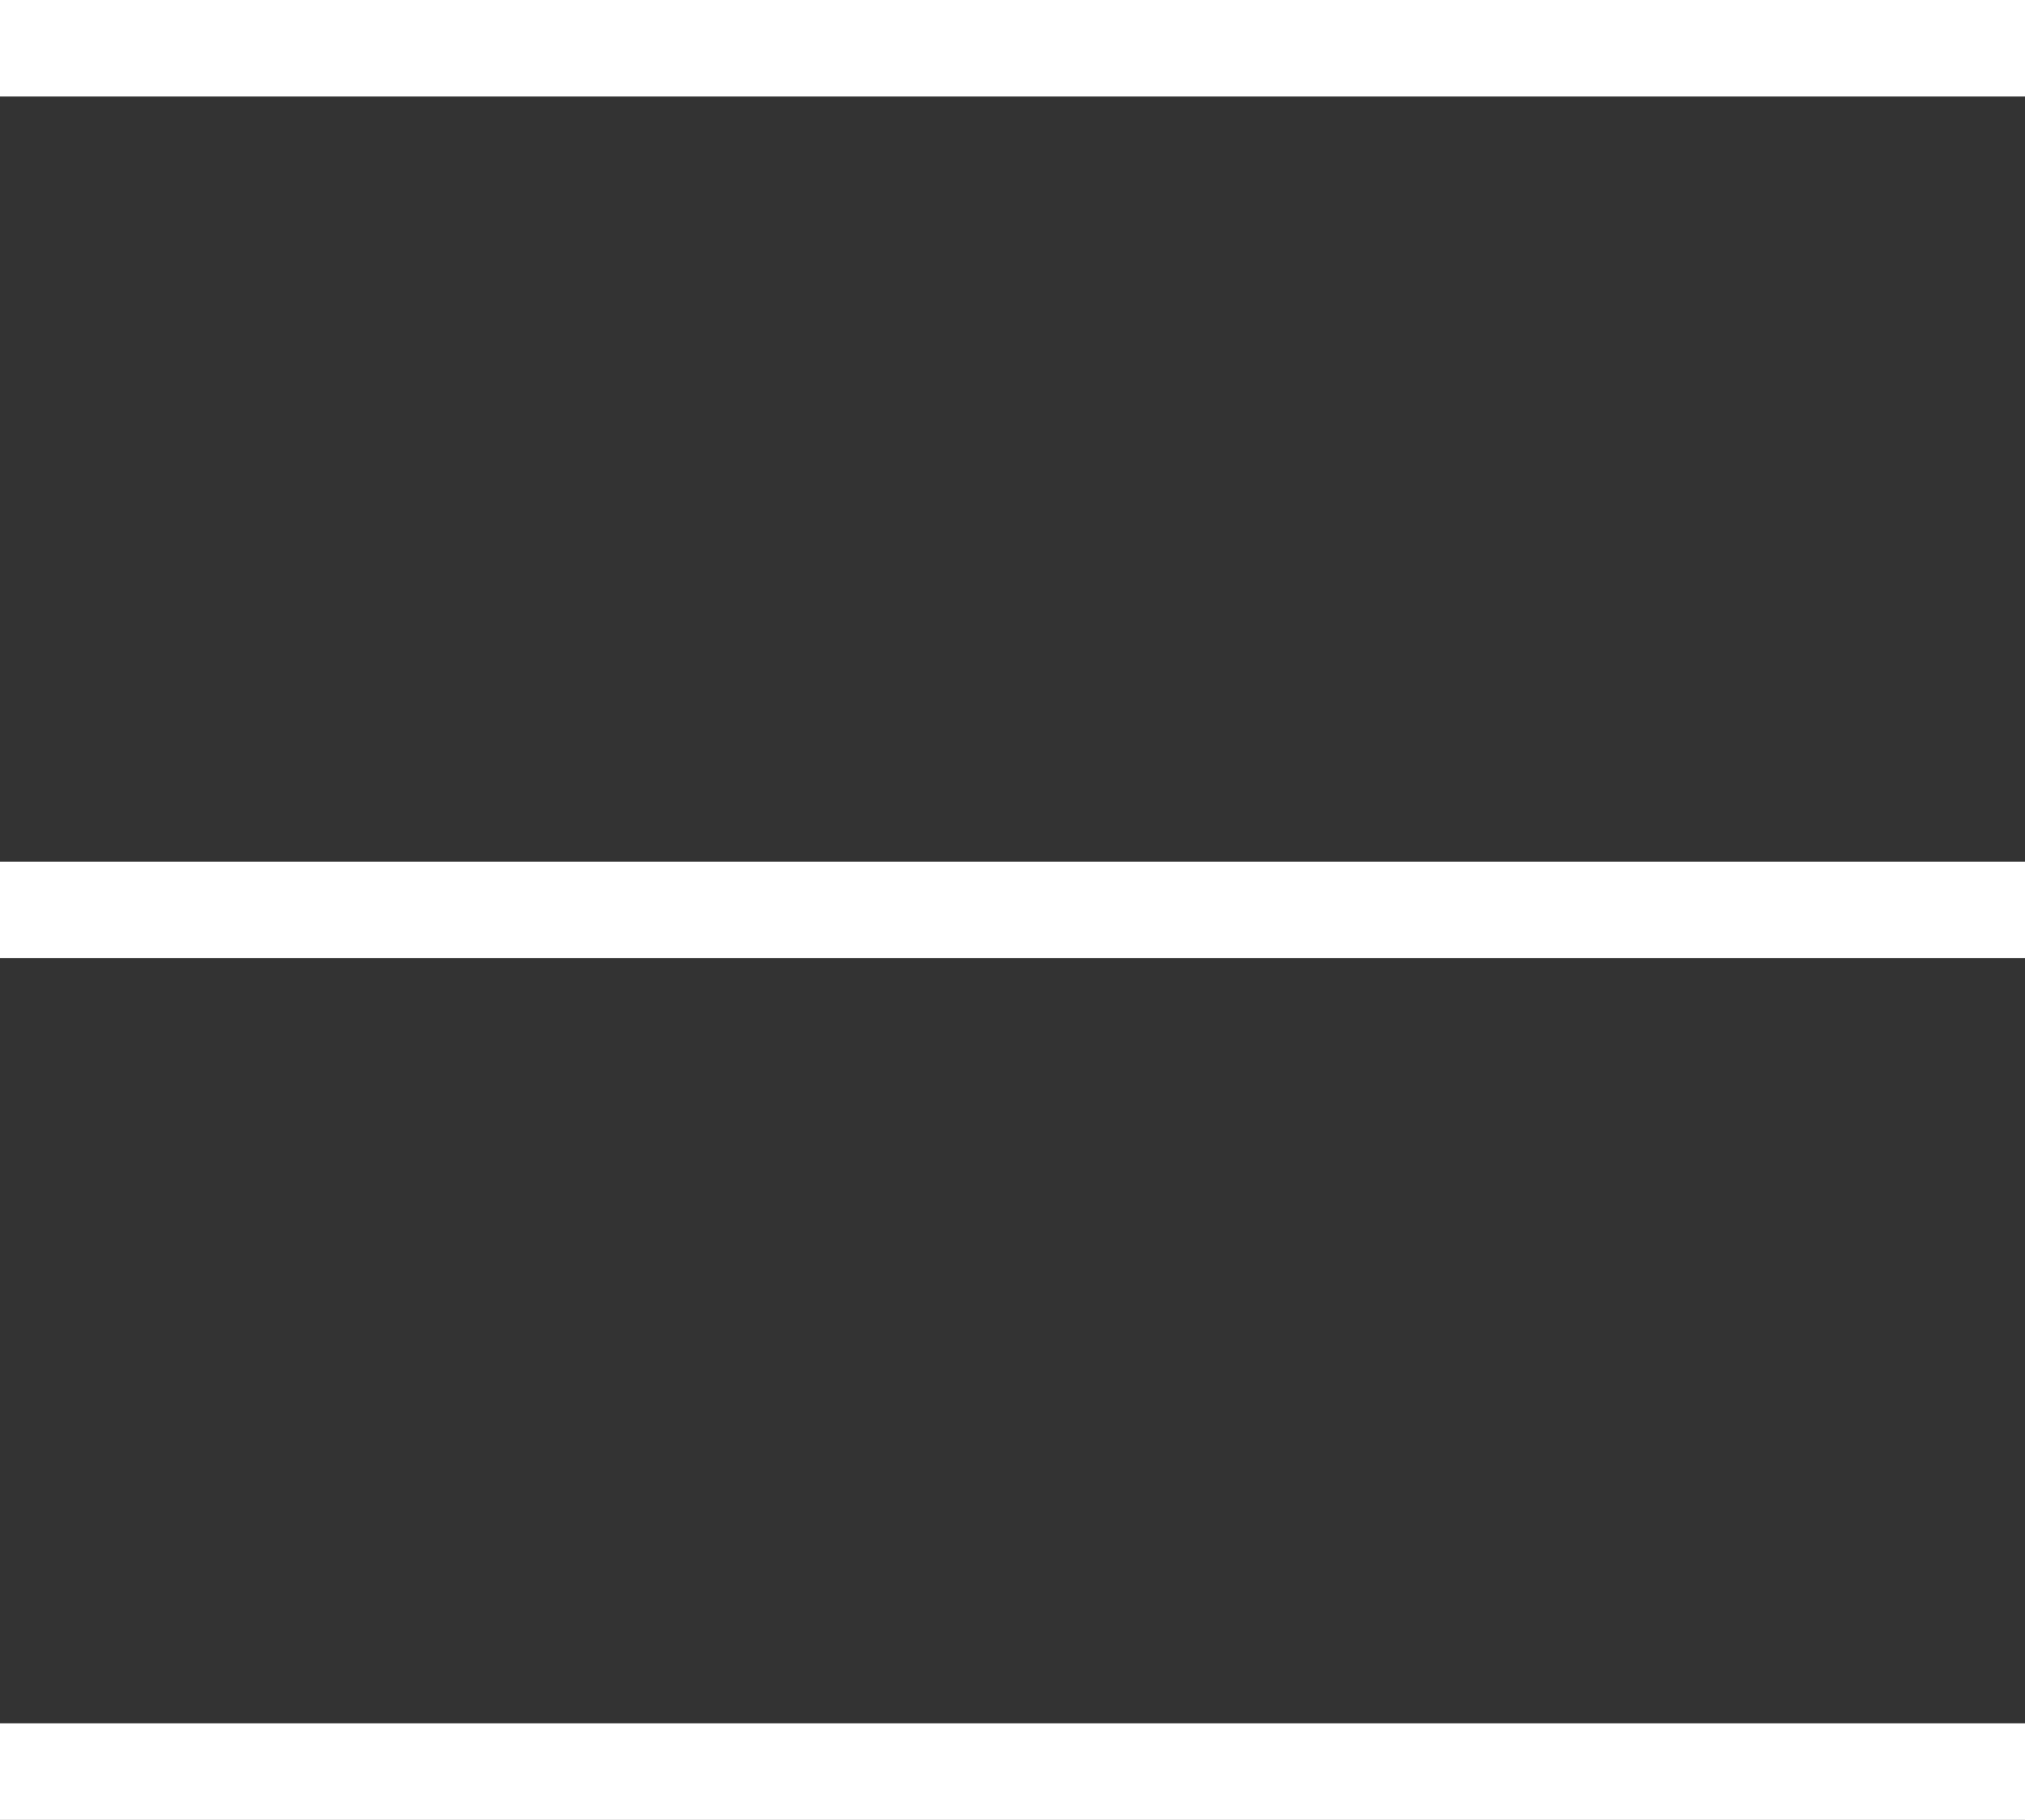
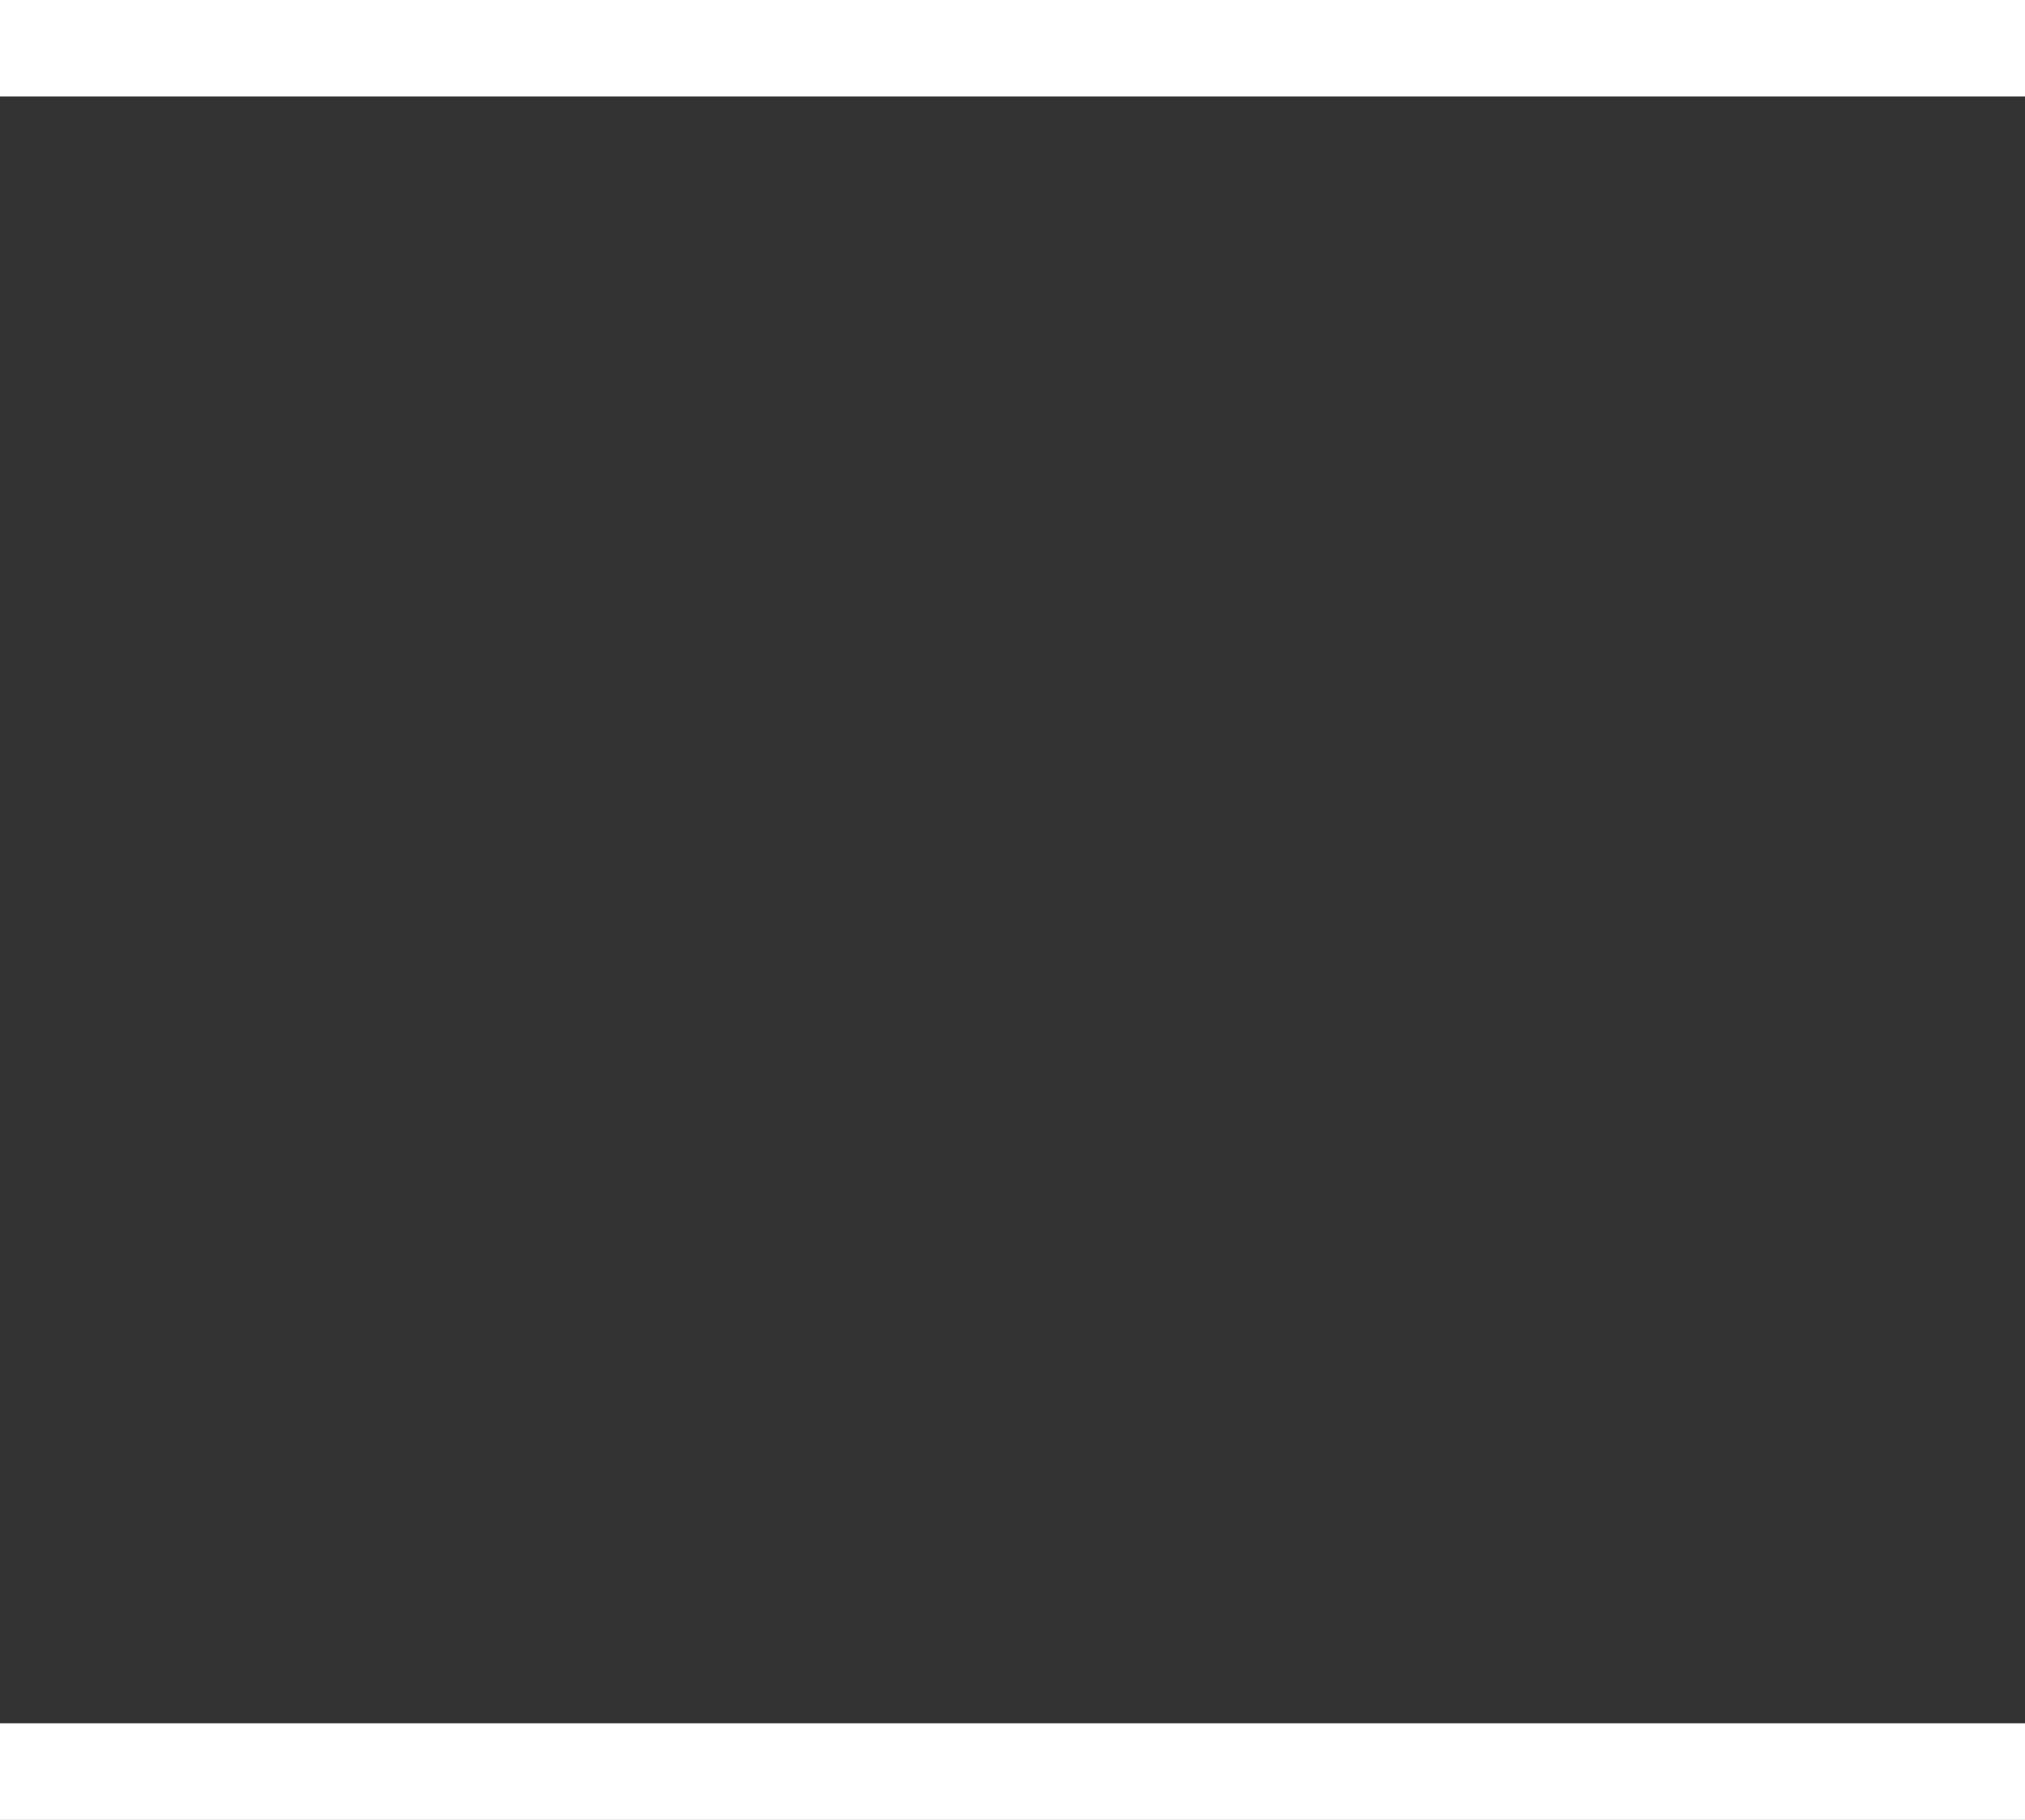
<svg xmlns="http://www.w3.org/2000/svg" id="b" data-name="Calque 2" width="18.904" height="16.991" viewBox="0 0 18.904 16.991">
  <rect x="0" y="0" width="18.904" height="16.991" fill="#333333" stroke="none" />
  <g id="c" data-name="Layer 1">
    <g>
      <rect width="18.904" height=".901" fill="#fff" />
-       <rect y="8.044" width="18.904" height=".901" fill="#fff" />
      <rect y="16.088" width="18.904" height=".902" fill="#fff" />
    </g>
  </g>
</svg>